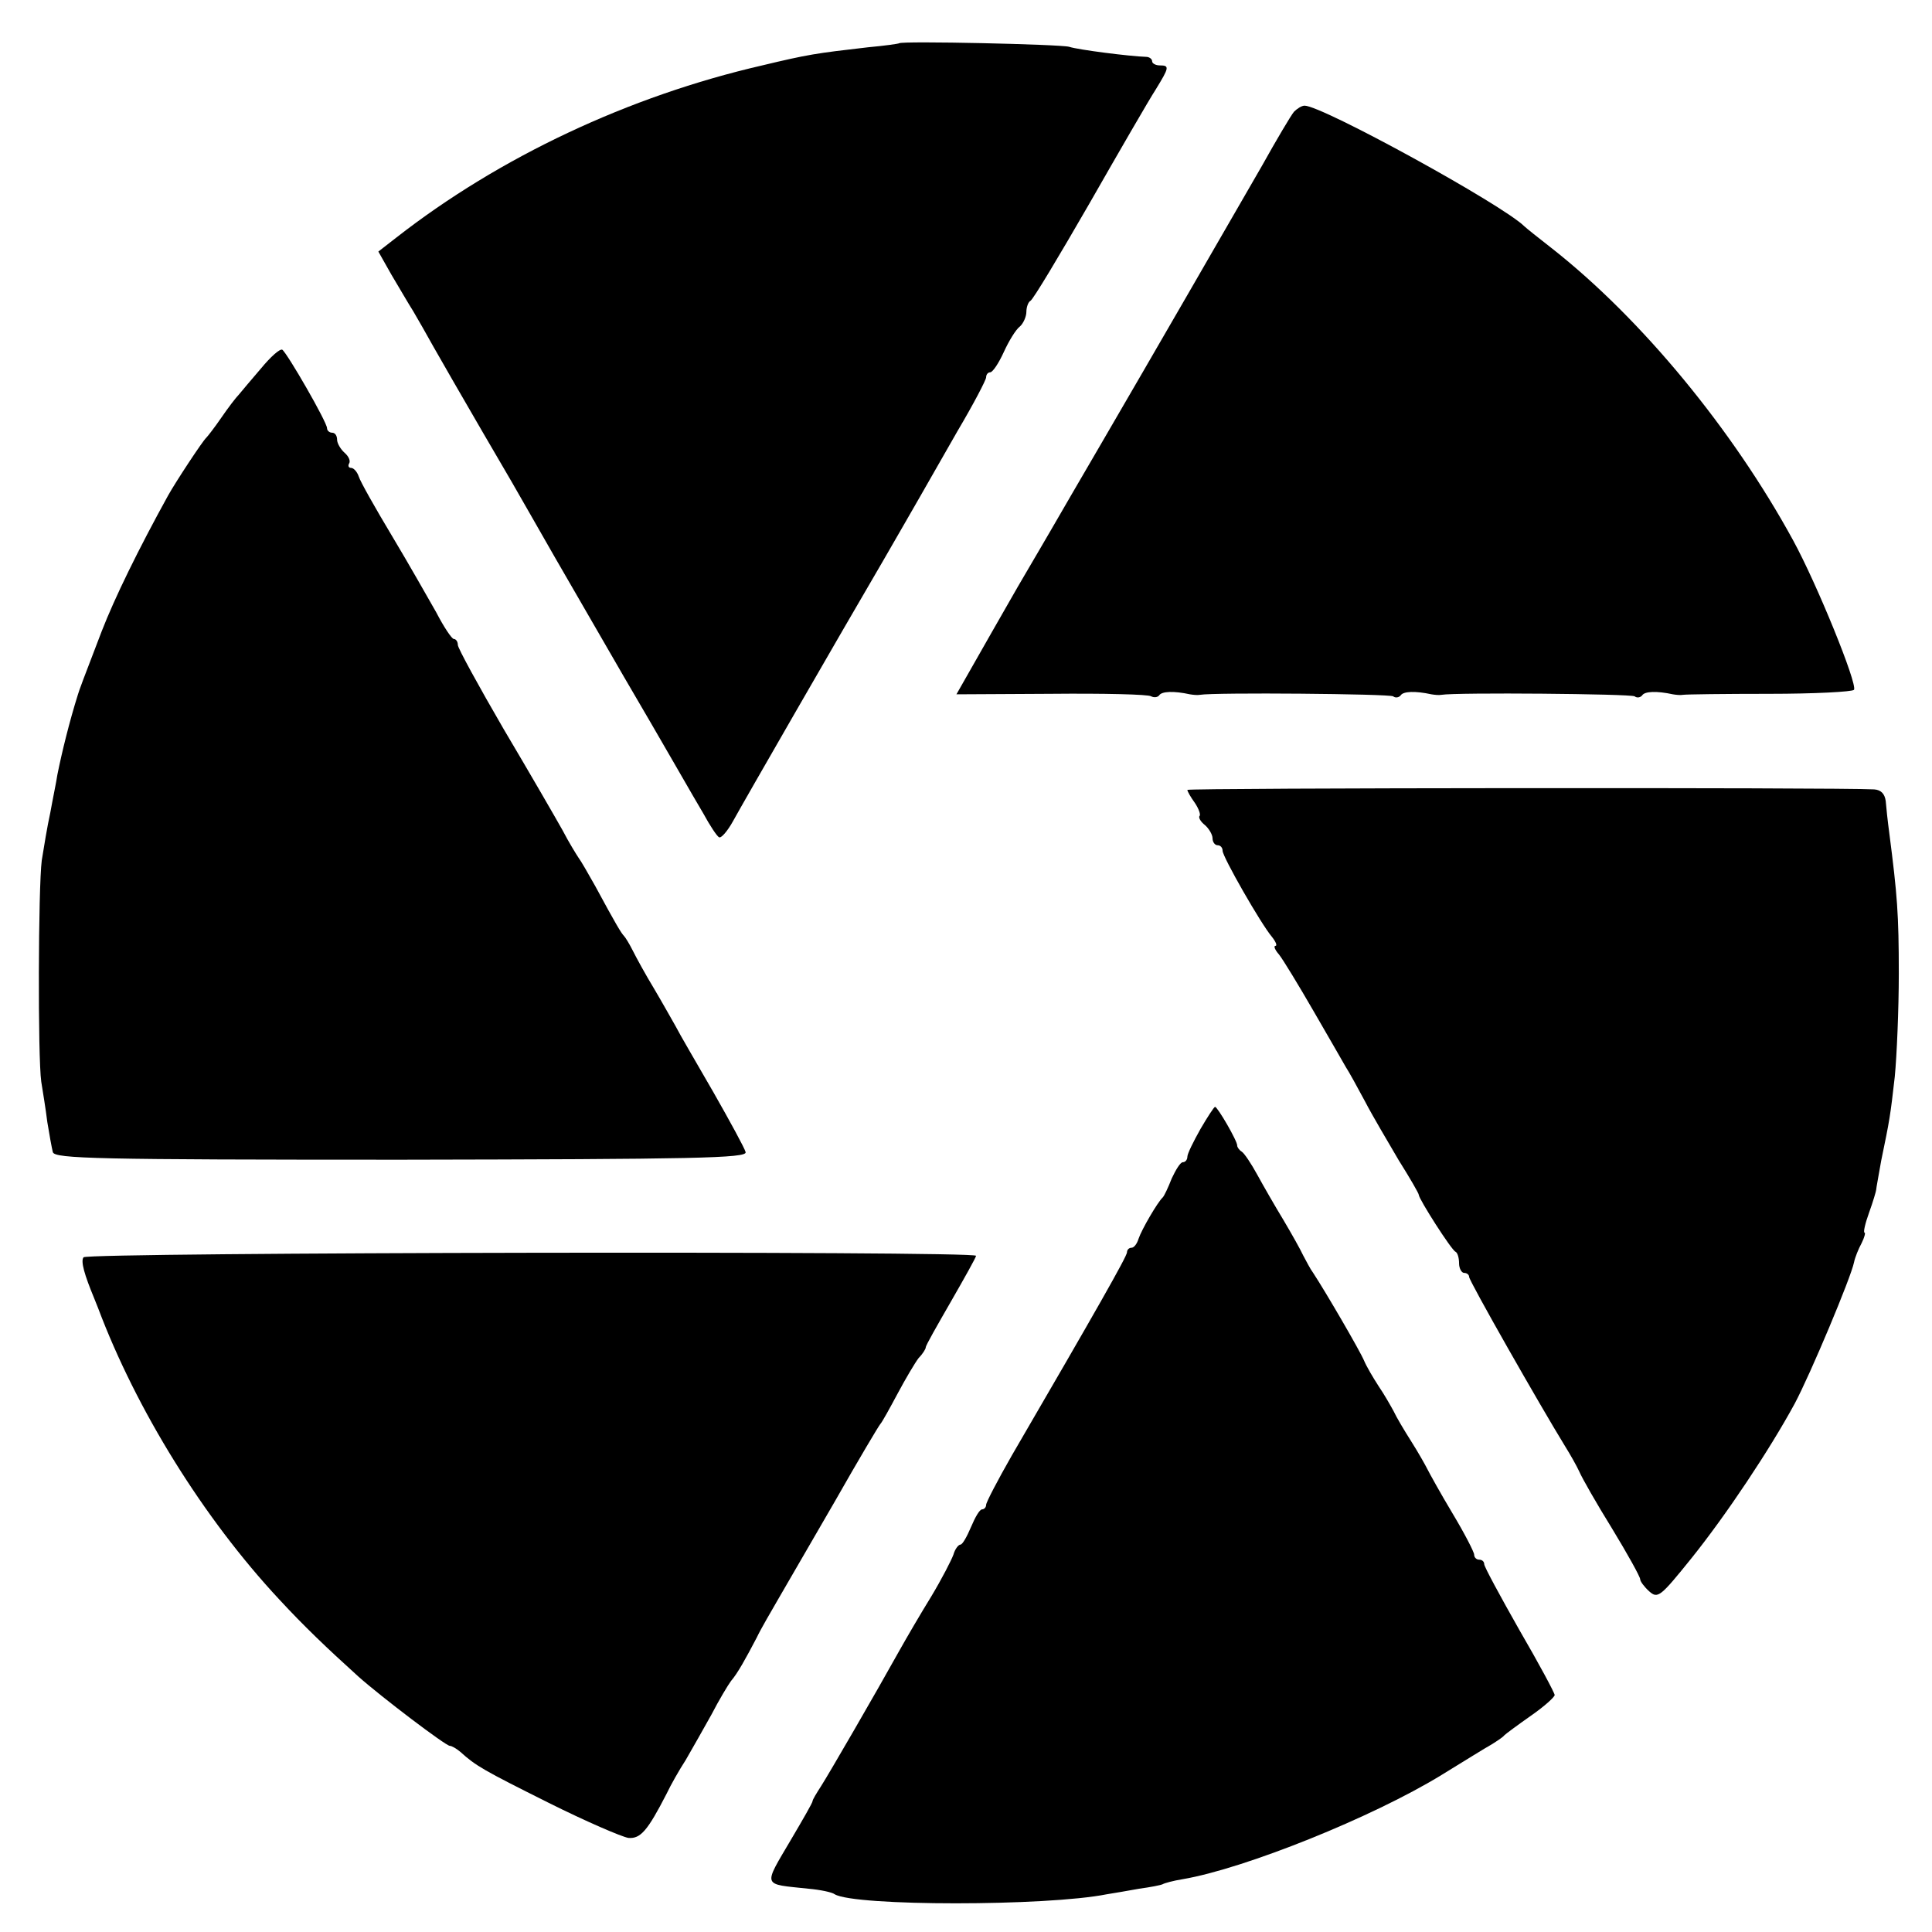
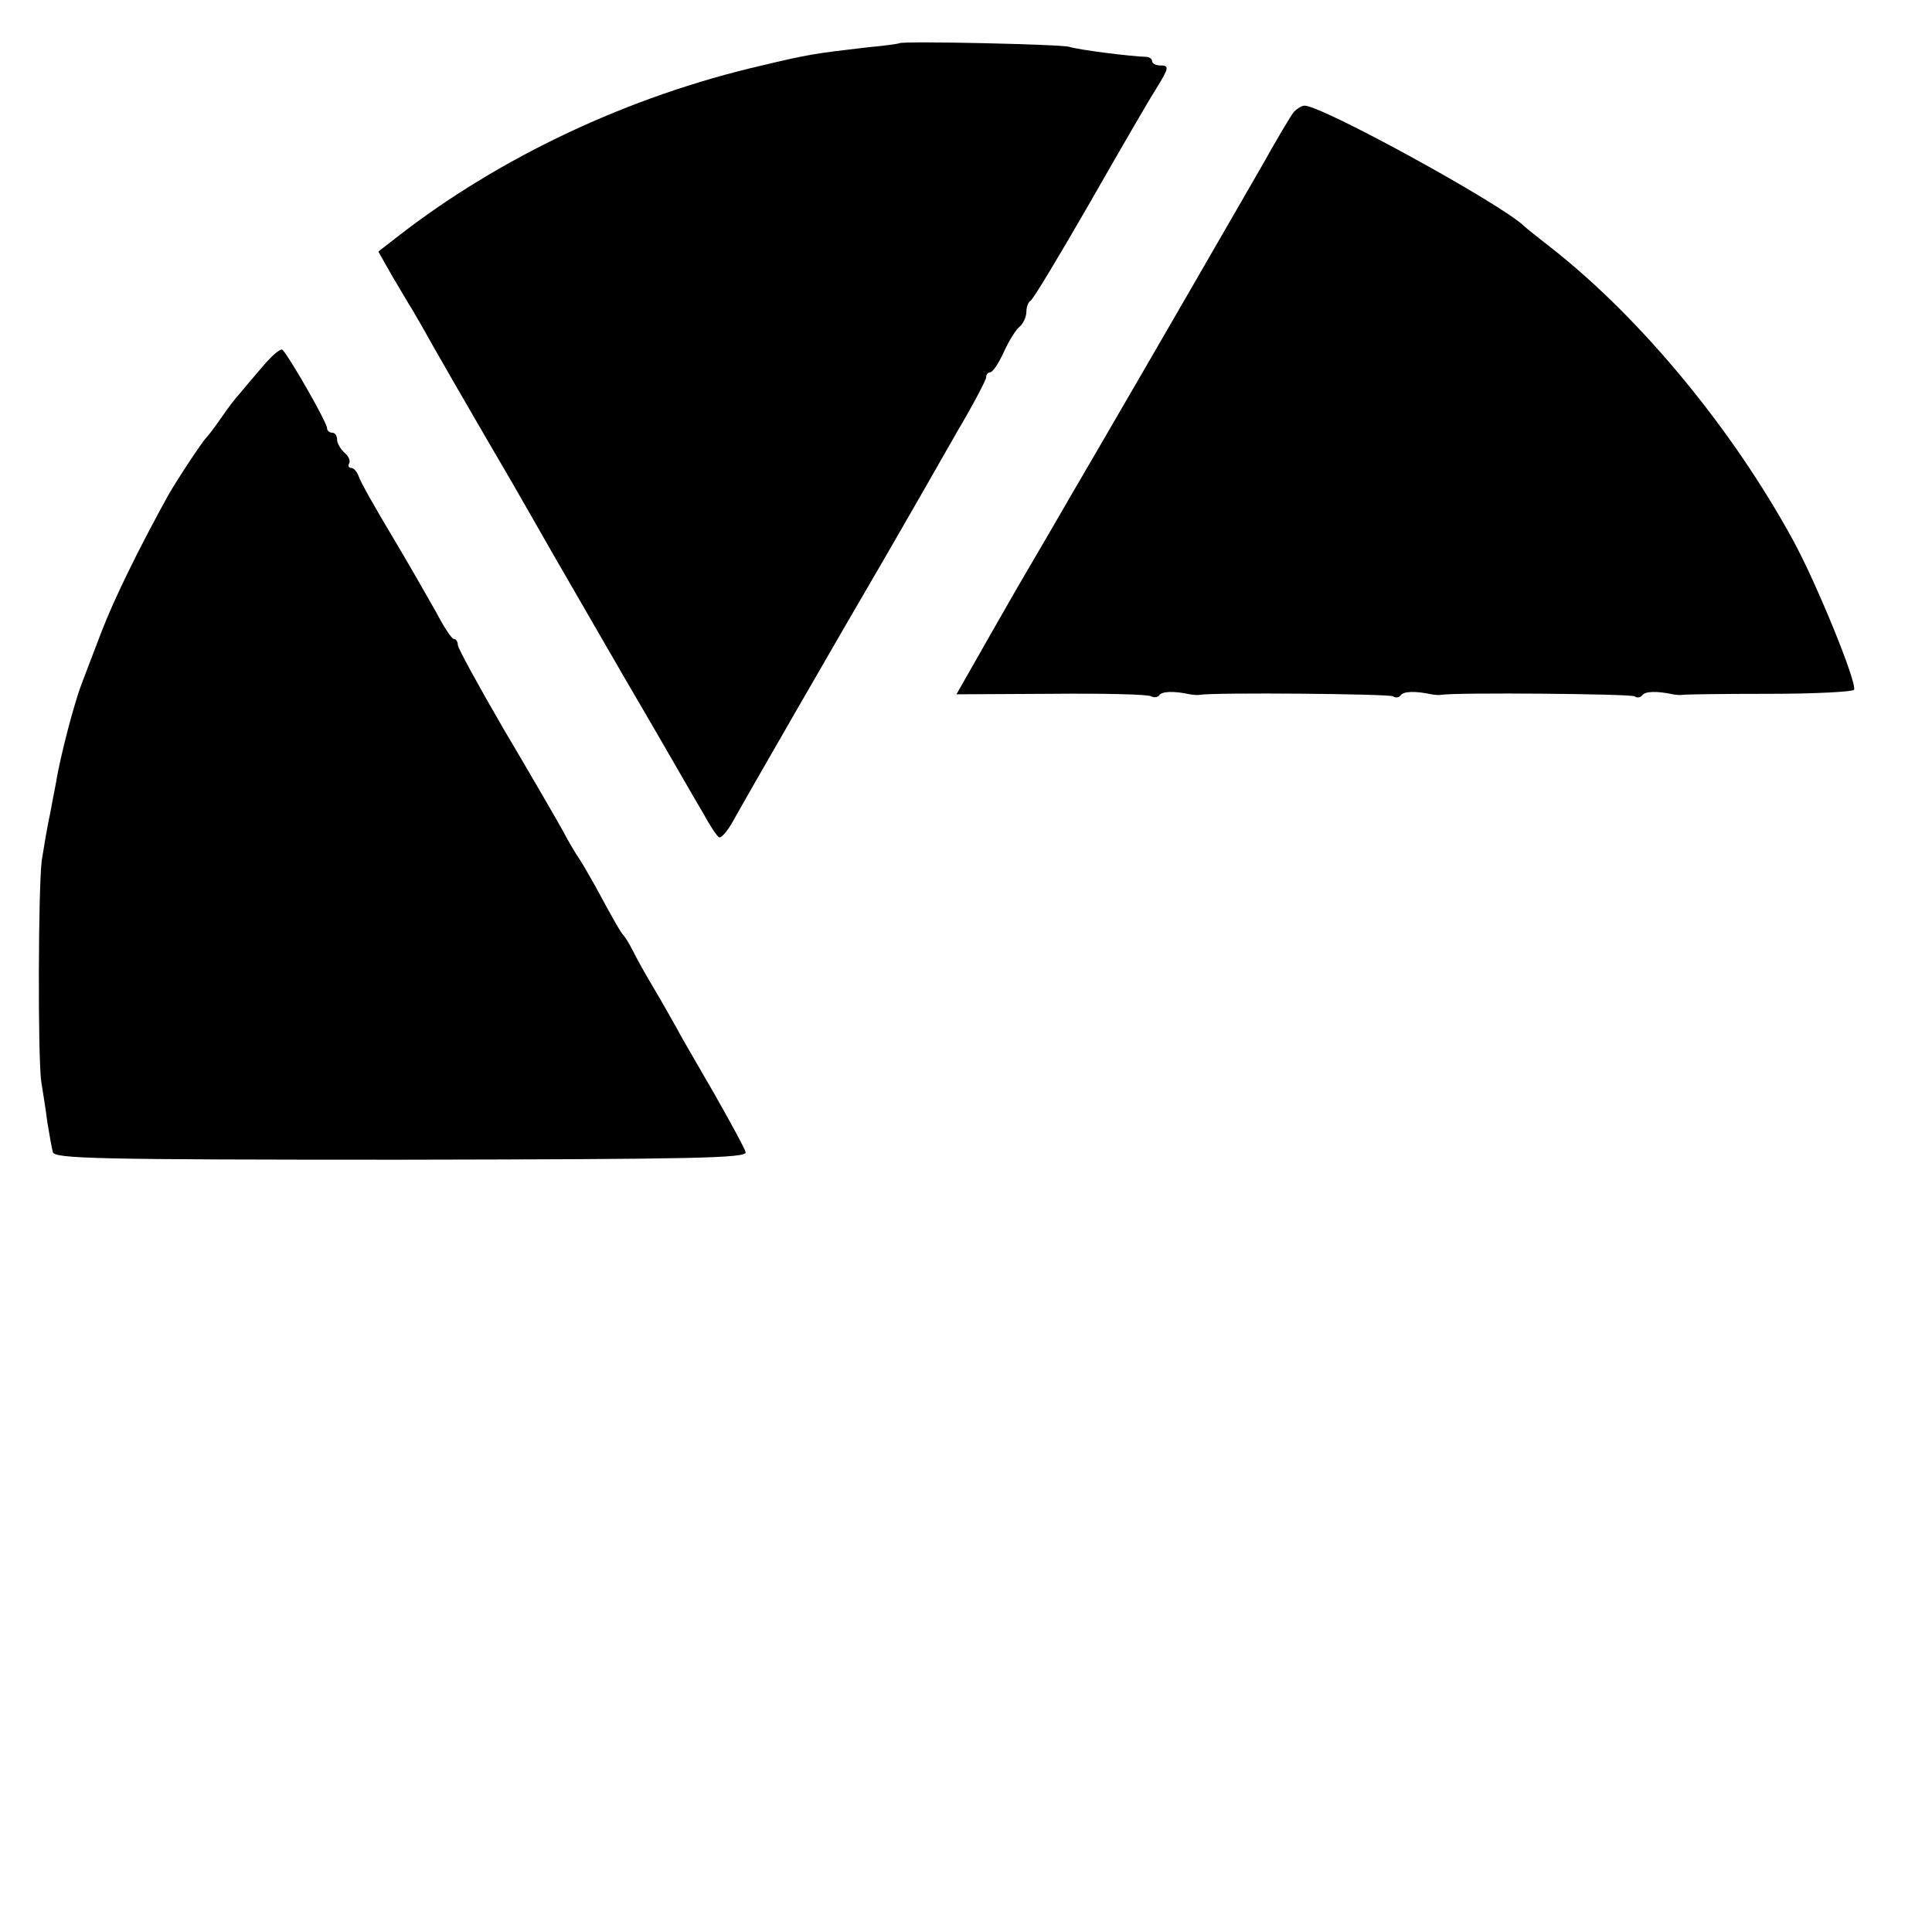
<svg xmlns="http://www.w3.org/2000/svg" version="1.0" width="384pt" height="384pt" viewBox="0 0 384 384" preserveAspectRatio="xMidYMid meet">
  <g transform="translate(0,384) scale(0.1,-0.1)" fill="#000000" stroke="none">
    <path d="M1787 3754 c-1 -1 -29 -5 -62 -8 -104 -12 -118 -14 -210 -36 -265 -61 -522 -182 -727 -342 l-36 -28 26 -46 c15 -25 34 -58 43 -72 9 -15 27 -47 41 -72 14 -25 58 -101 98 -170 40 -68 81 -139 91 -157 29 -51 46 -81 189 -328 74 -126 144 -249 158 -272 13 -24 27 -45 31 -47 4 -3 17 12 28 32 22 40 212 370 298 517 29 50 61 106 72 125 11 19 45 79 76 133 32 54 57 102 57 107 0 6 4 10 8 10 5 0 17 18 27 40 10 22 24 45 32 51 7 6 13 20 13 29 0 10 4 20 8 22 5 2 57 89 117 193 60 105 119 207 132 227 27 44 28 48 8 48 -8 0 -15 4 -15 8 0 5 -6 9 -12 9 -32 1 -135 14 -153 20 -18 5 -332 12 -338 7z" />
    <path d="M2572 3618 c-6 -7 -35 -56 -64 -108 -64 -111 -218 -378 -320 -553 -39 -67 -84 -144 -100 -172 -16 -27 -33 -57 -38 -65 -5 -8 -41 -70 -79 -137 l-70 -123 188 1 c104 1 194 -1 199 -5 6 -3 13 -2 16 2 5 8 29 9 61 2 6 -1 15 -2 20 -1 29 5 376 2 384 -3 5 -4 12 -2 15 2 5 8 29 9 61 2 6 -1 15 -2 20 -1 29 5 376 2 384 -3 5 -4 12 -2 15 2 5 8 29 9 61 2 6 -1 15 -2 20 -1 6 1 83 2 172 2 89 0 165 4 168 8 7 12 -74 211 -121 297 -120 220 -301 440 -479 580 -27 21 -52 41 -55 44 -43 43 -402 240 -437 240 -6 0 -15 -6 -21 -12z" />
    <path d="M519 3108 c-19 -22 -39 -46 -44 -52 -6 -6 -22 -27 -35 -46 -13 -19 -27 -37 -30 -40 -7 -6 -61 -88 -76 -115 -59 -107 -106 -203 -132 -270 -37 -96 -45 -118 -47 -125 -17 -54 -32 -115 -41 -160 -2 -14 -9 -47 -14 -75 -6 -27 -13 -70 -17 -95 -7 -54 -8 -391 -1 -440 3 -19 9 -55 12 -80 4 -25 9 -52 11 -60 4 -13 88 -15 692 -15 584 1 688 3 685 15 -2 8 -31 61 -64 119 -34 59 -68 117 -75 131 -8 14 -27 48 -43 75 -17 28 -35 61 -42 75 -7 14 -15 27 -18 30 -5 5 -16 23 -57 99 -14 25 -29 51 -33 56 -4 6 -19 30 -32 55 -14 25 -66 115 -117 201 -50 86 -91 161 -91 167 0 7 -4 12 -8 12 -4 0 -20 24 -35 53 -16 28 -55 97 -88 152 -33 55 -63 108 -66 118 -3 9 -10 17 -15 17 -5 0 -7 4 -4 9 3 5 -1 14 -9 21 -8 7 -15 19 -15 26 0 8 -4 14 -10 14 -5 0 -10 4 -10 9 0 12 -79 149 -89 156 -5 2 -23 -14 -42 -37z" />
-     <path d="M2360 2270 c0 -3 7 -15 15 -26 8 -12 12 -24 9 -26 -2 -3 2 -11 11 -18 8 -7 15 -19 15 -26 0 -8 5 -14 10 -14 6 0 10 -5 10 -11 0 -12 76 -145 98 -171 8 -10 11 -18 7 -18 -4 0 -1 -8 7 -17 8 -10 39 -61 69 -113 30 -52 59 -102 64 -111 6 -9 23 -40 38 -68 15 -29 46 -81 67 -117 22 -35 40 -66 40 -69 0 -8 65 -110 73 -113 4 -2 7 -12 7 -23 0 -10 5 -19 10 -19 6 0 10 -4 10 -8 0 -8 140 -254 191 -337 10 -16 23 -39 28 -50 5 -12 34 -63 65 -113 31 -51 56 -96 56 -101 0 -4 8 -15 18 -24 17 -15 22 -11 84 66 69 86 155 215 205 307 31 58 112 251 118 281 2 10 9 27 15 38 6 12 8 21 6 21 -3 0 1 18 9 40 8 22 14 43 14 45 0 3 5 29 10 58 17 82 18 88 27 167 4 41 8 134 8 205 0 118 -3 156 -19 280 -3 22 -6 50 -7 63 -2 14 -9 22 -23 23 -68 4 -1365 3 -1365 -1z" />
-     <path d="M2386 1596 c-14 -25 -26 -49 -26 -55 0 -6 -4 -11 -9 -11 -5 0 -14 -15 -22 -32 -7 -18 -15 -35 -18 -38 -10 -9 -42 -64 -48 -82 -3 -10 -9 -18 -14 -18 -5 0 -9 -4 -9 -9 0 -8 -62 -117 -229 -404 -28 -49 -51 -93 -51 -98 0 -5 -4 -9 -8 -9 -5 0 -14 -16 -22 -35 -8 -19 -17 -35 -21 -35 -4 0 -11 -9 -14 -20 -4 -11 -23 -48 -44 -83 -21 -34 -49 -82 -63 -107 -49 -88 -140 -245 -156 -270 -9 -14 -17 -27 -17 -30 0 -3 -19 -36 -42 -75 -57 -97 -59 -89 34 -99 23 -2 47 -7 52 -11 40 -24 421 -24 541 0 13 2 42 7 64 11 22 3 43 7 47 9 3 2 21 7 40 10 123 21 377 123 514 207 44 27 89 55 100 61 11 7 22 14 25 18 3 3 26 20 53 39 26 18 47 37 47 41 0 4 -31 62 -70 129 -38 67 -70 126 -70 131 0 5 -4 9 -10 9 -5 0 -10 4 -10 10 0 5 -19 42 -43 82 -24 40 -46 80 -50 88 -4 8 -18 33 -32 55 -14 22 -30 49 -35 60 -6 11 -19 34 -30 50 -11 17 -24 39 -29 51 -8 19 -76 136 -101 174 -6 8 -14 24 -20 35 -5 11 -23 43 -39 70 -17 28 -40 68 -52 90 -12 22 -26 43 -31 46 -5 3 -9 9 -9 12 1 8 -39 77 -44 77 -2 0 -15 -20 -29 -44z" />
-     <path d="M166 1341 c-6 -8 2 -35 21 -81 3 -8 7 -17 8 -20 76 -202 209 -417 360 -579 49 -53 94 -96 157 -153 46 -41 174 -138 182 -138 4 0 14 -6 21 -12 31 -28 45 -36 175 -101 74 -37 146 -68 159 -70 24 -2 38 14 76 88 8 17 25 47 38 67 12 21 35 61 51 90 15 29 33 59 39 67 13 15 29 44 51 86 8 17 28 51 43 77 15 26 66 114 113 195 46 81 87 150 90 153 3 3 18 30 34 60 16 30 35 62 42 71 8 8 14 18 14 21 0 4 23 44 50 91 27 47 50 88 50 91 0 10 -1768 7 -1774 -3z" />
  </g>
</svg>